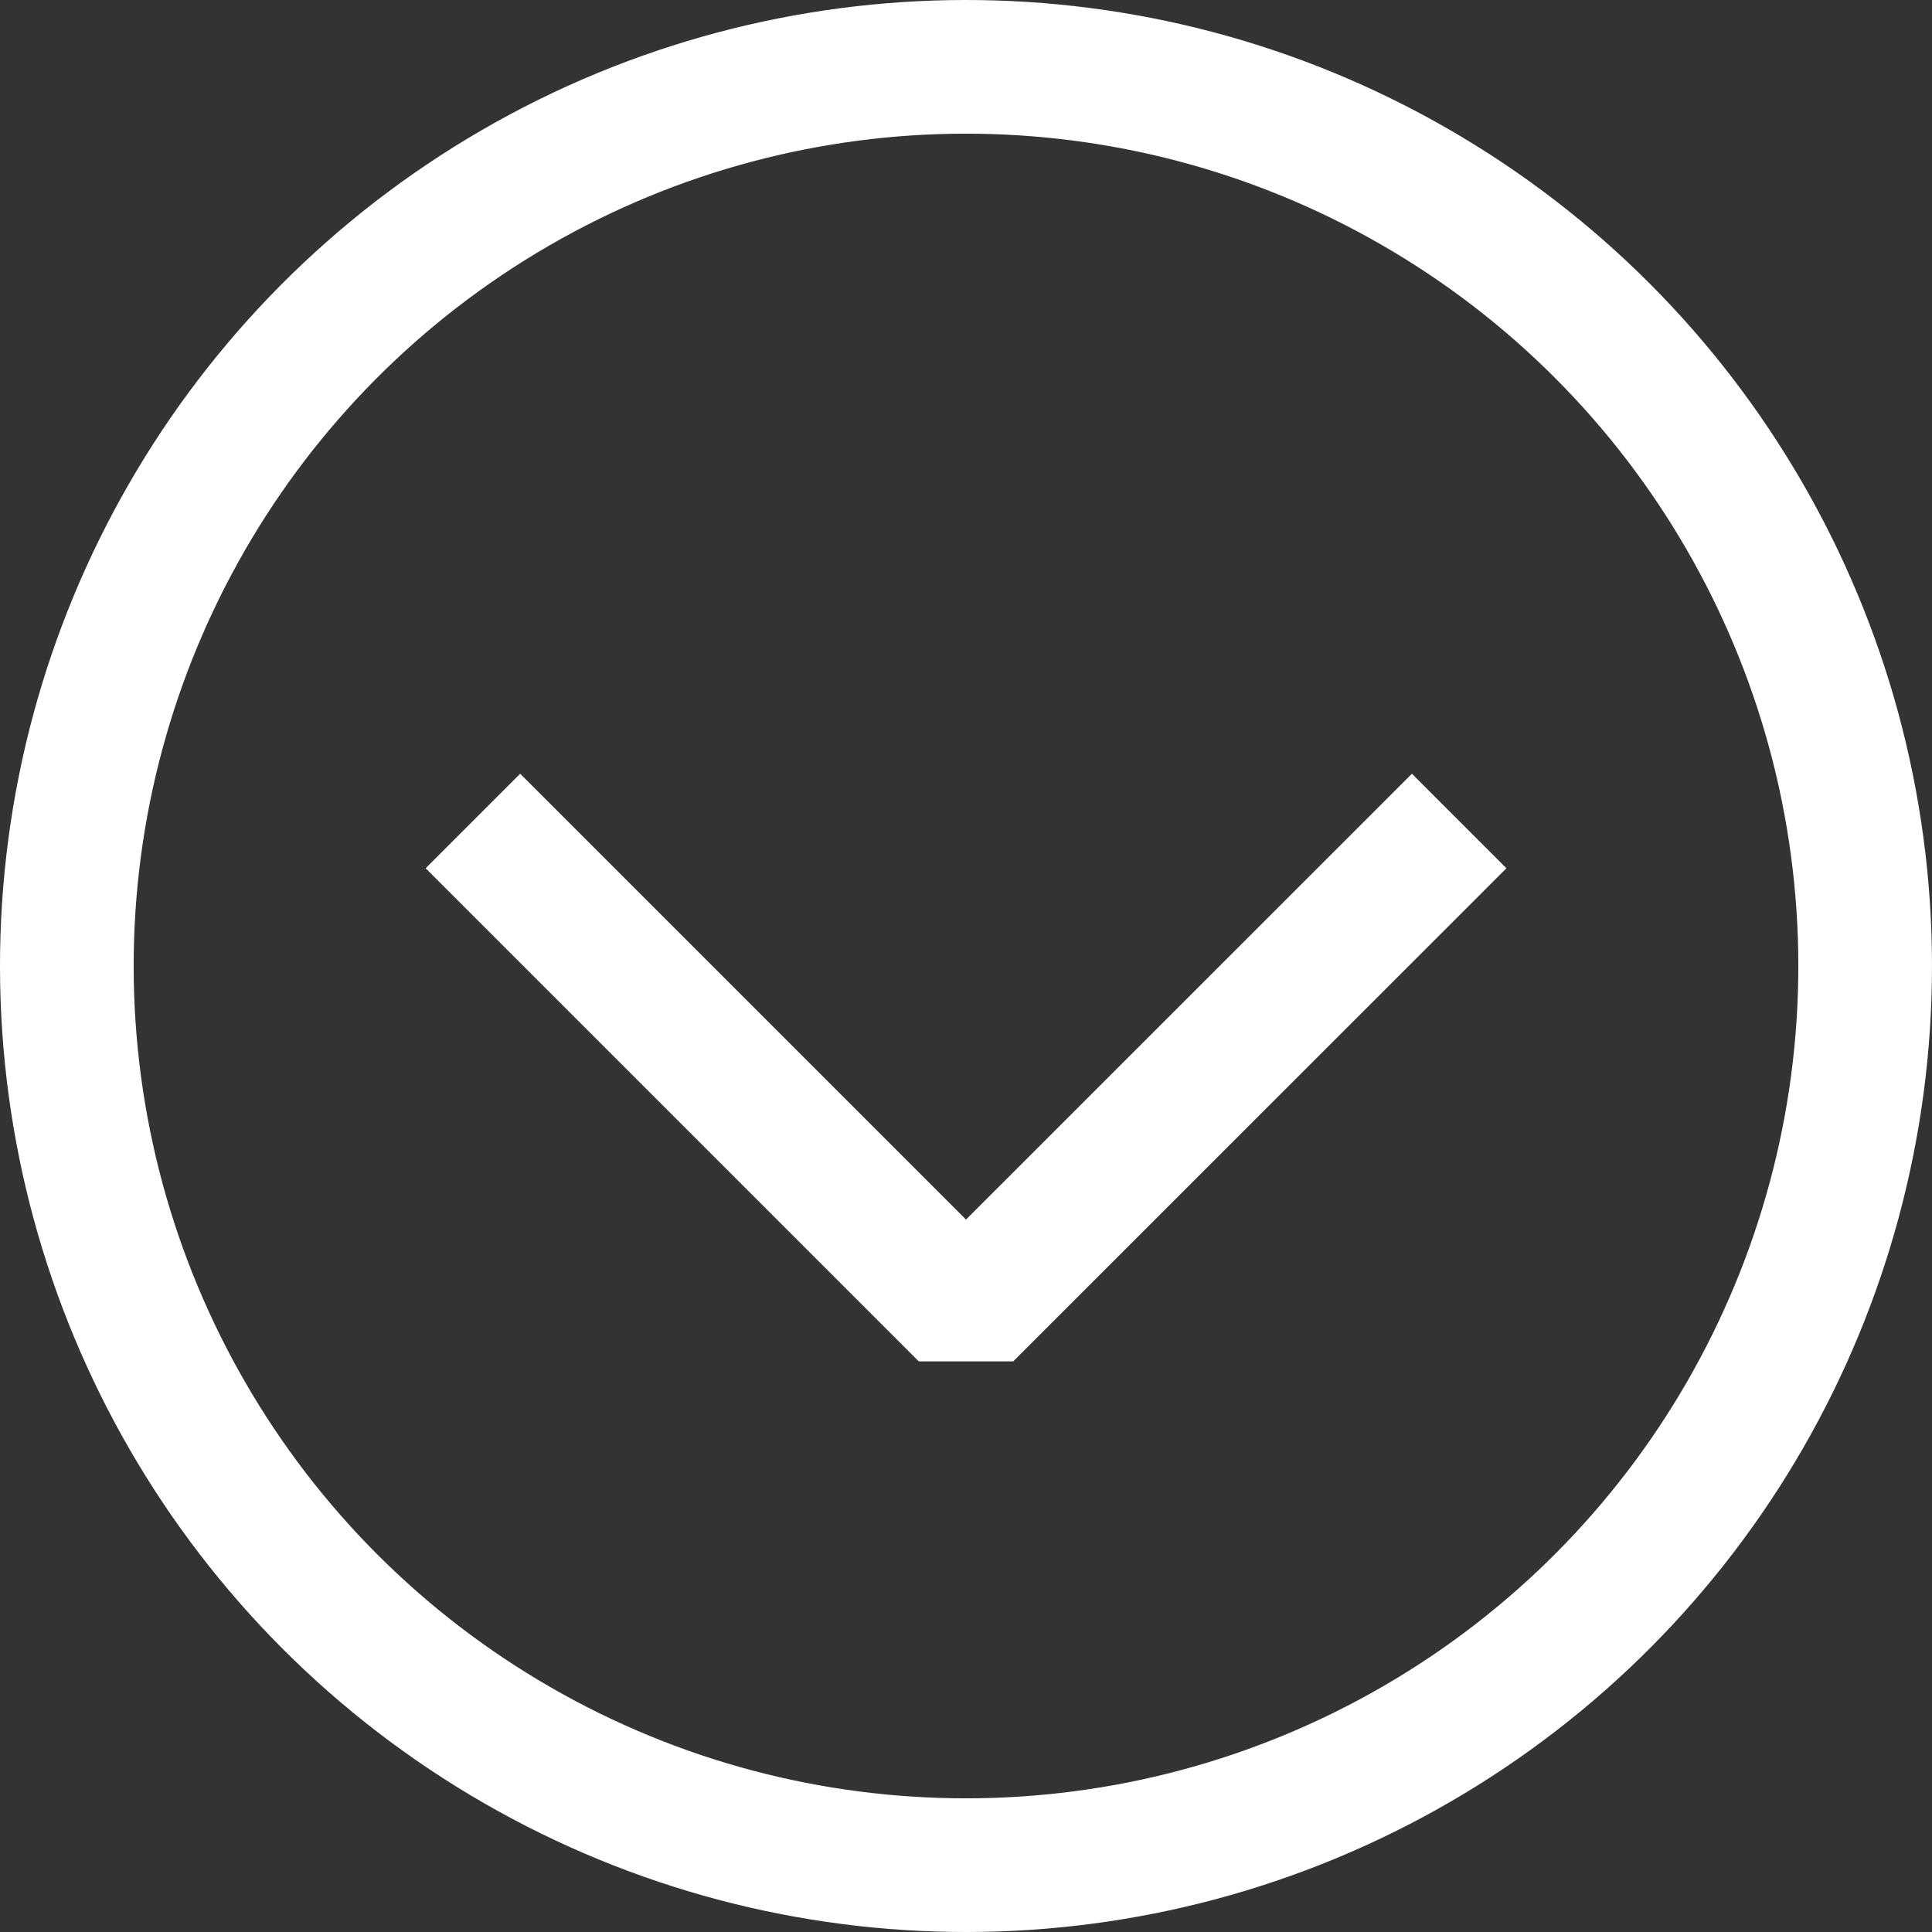
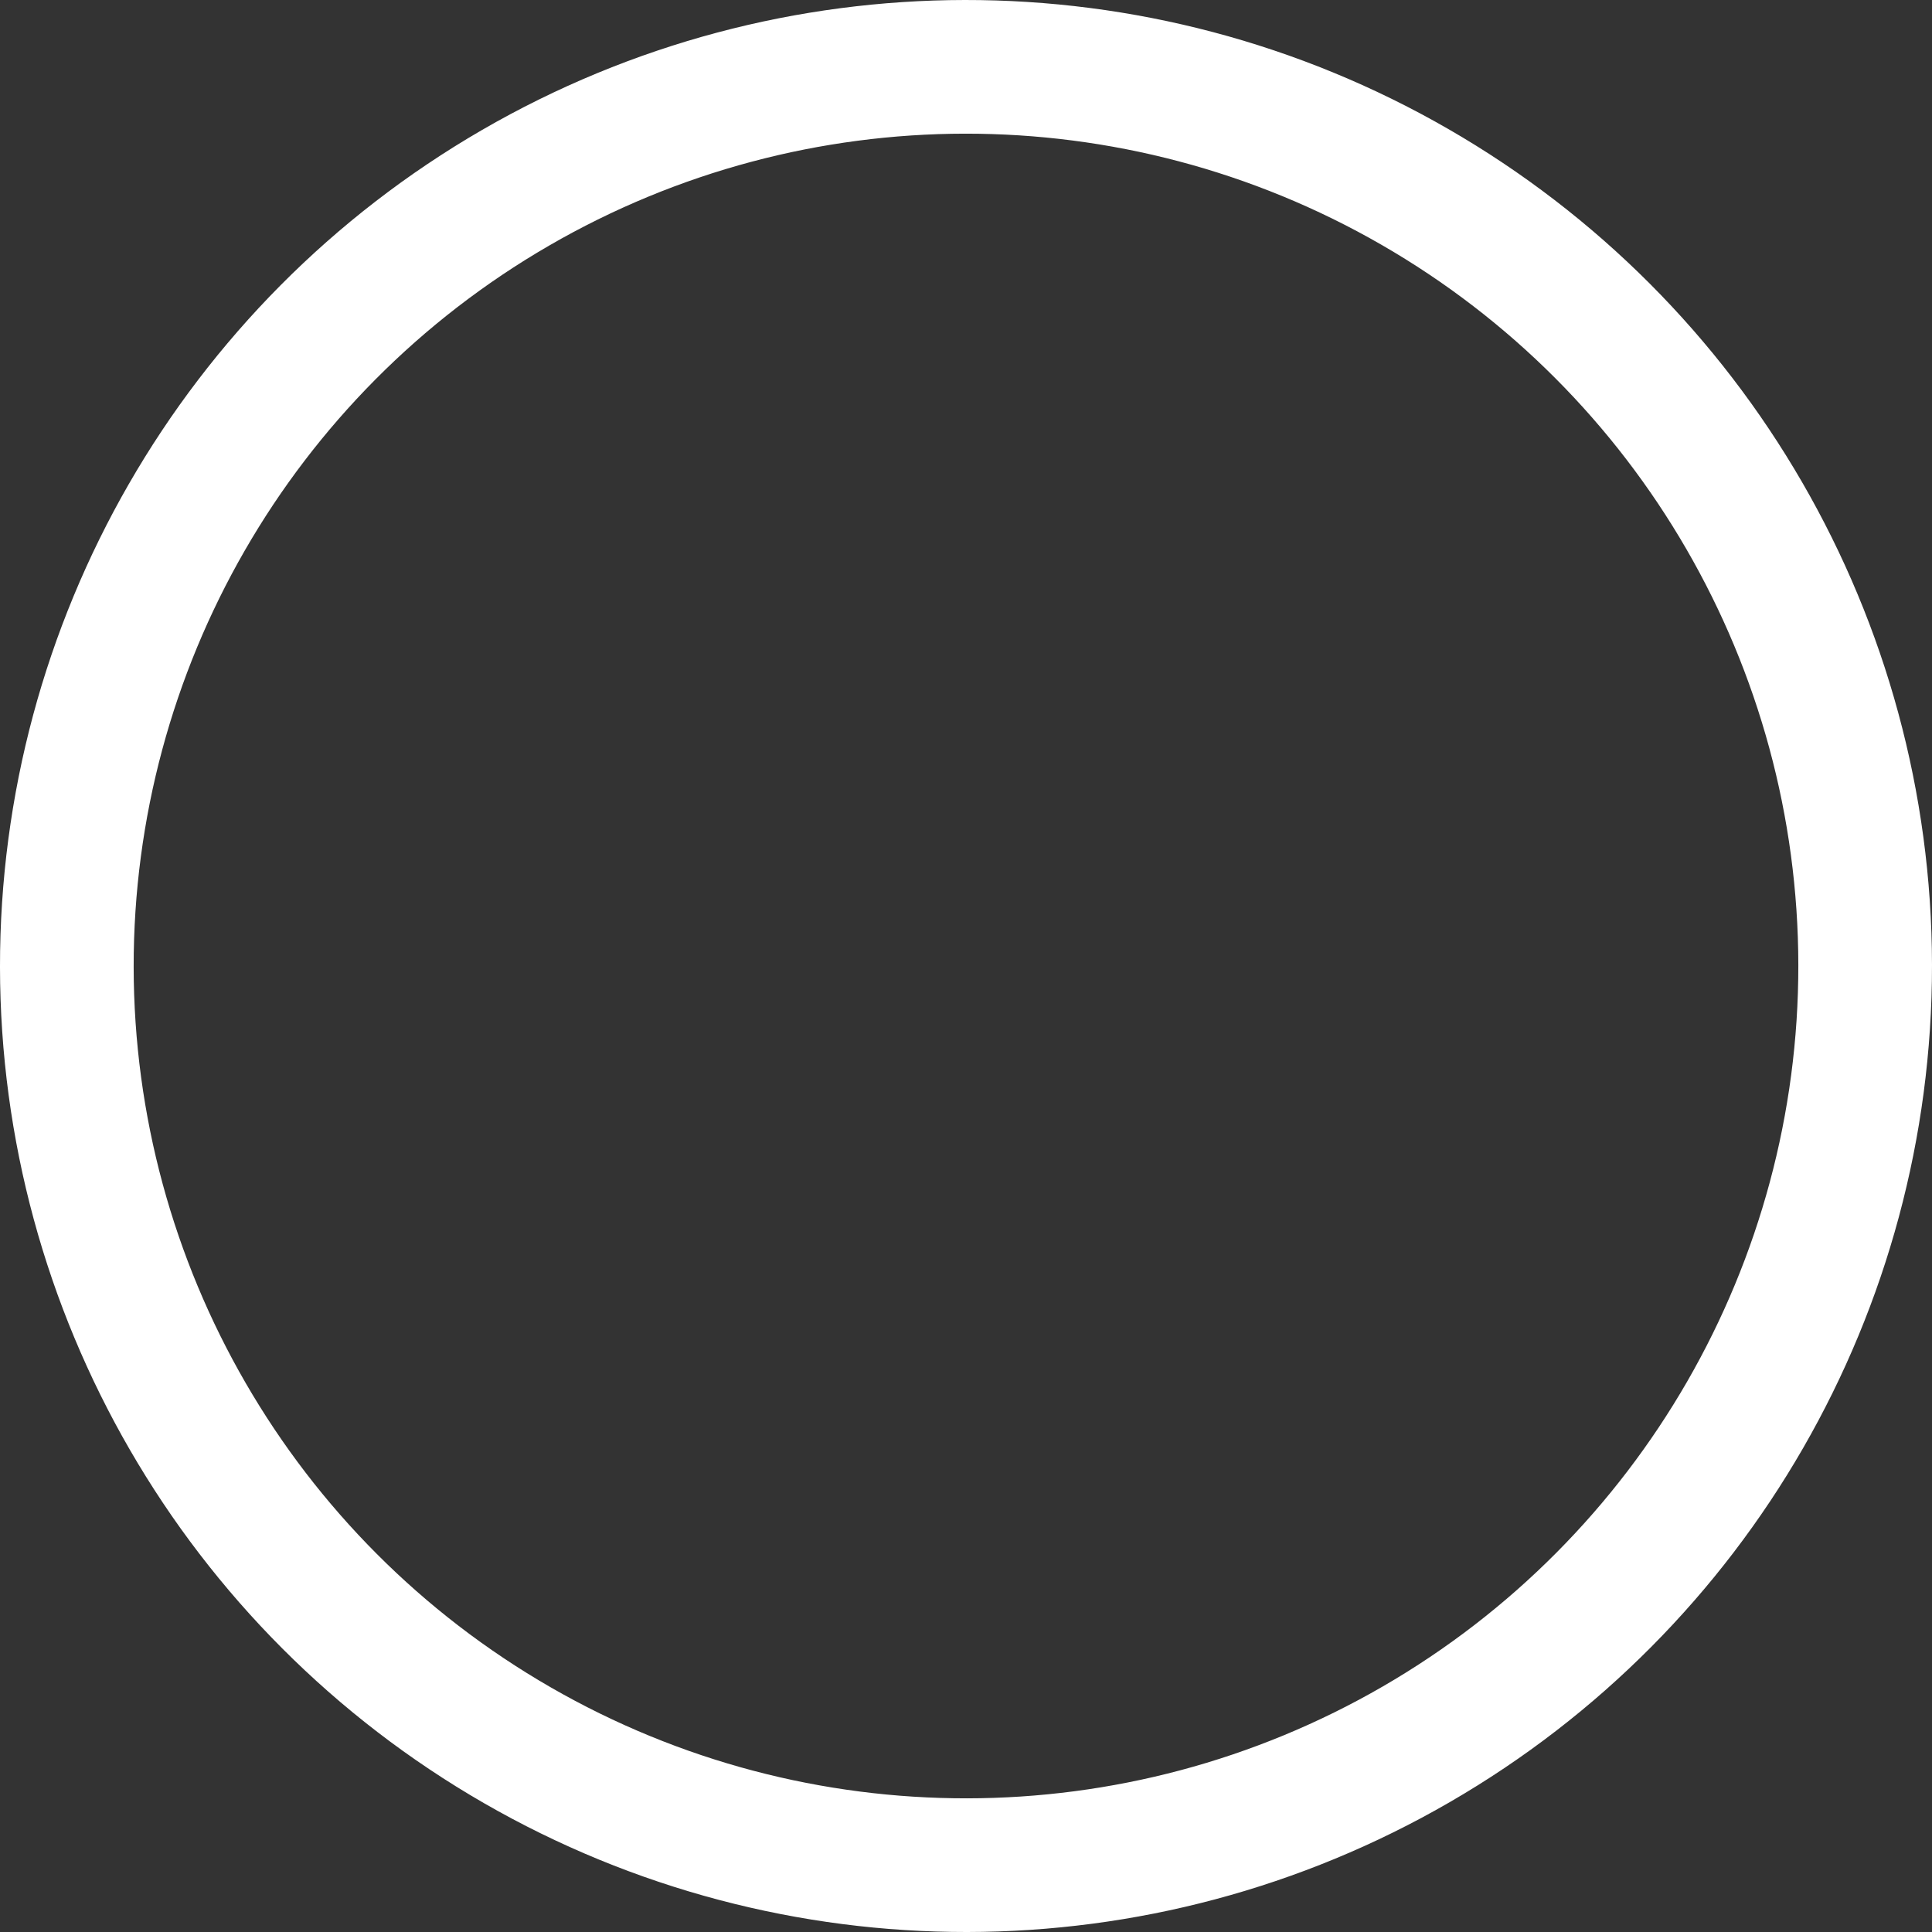
<svg xmlns="http://www.w3.org/2000/svg" viewBox="0 0 22.49 22.49">
  <rect x="0" y="0" width="22.49" height="22.49" fill="#333333" stroke="none" />
  <defs>
    <style>.a,.b{fill:none;stroke:#fff;stroke-width:1.556px;}.a{stroke-miterlimit:10;}.b{stroke-linejoin:bevel;}</style>
  </defs>
  <circle class="a" cx="11.245" cy="11.245" r="10.467" transform="translate(-0.013 0.013) rotate(-0.066)" />
-   <polyline class="b" points="5.505 9.557 11.245 15.297 16.986 9.557" />
</svg>